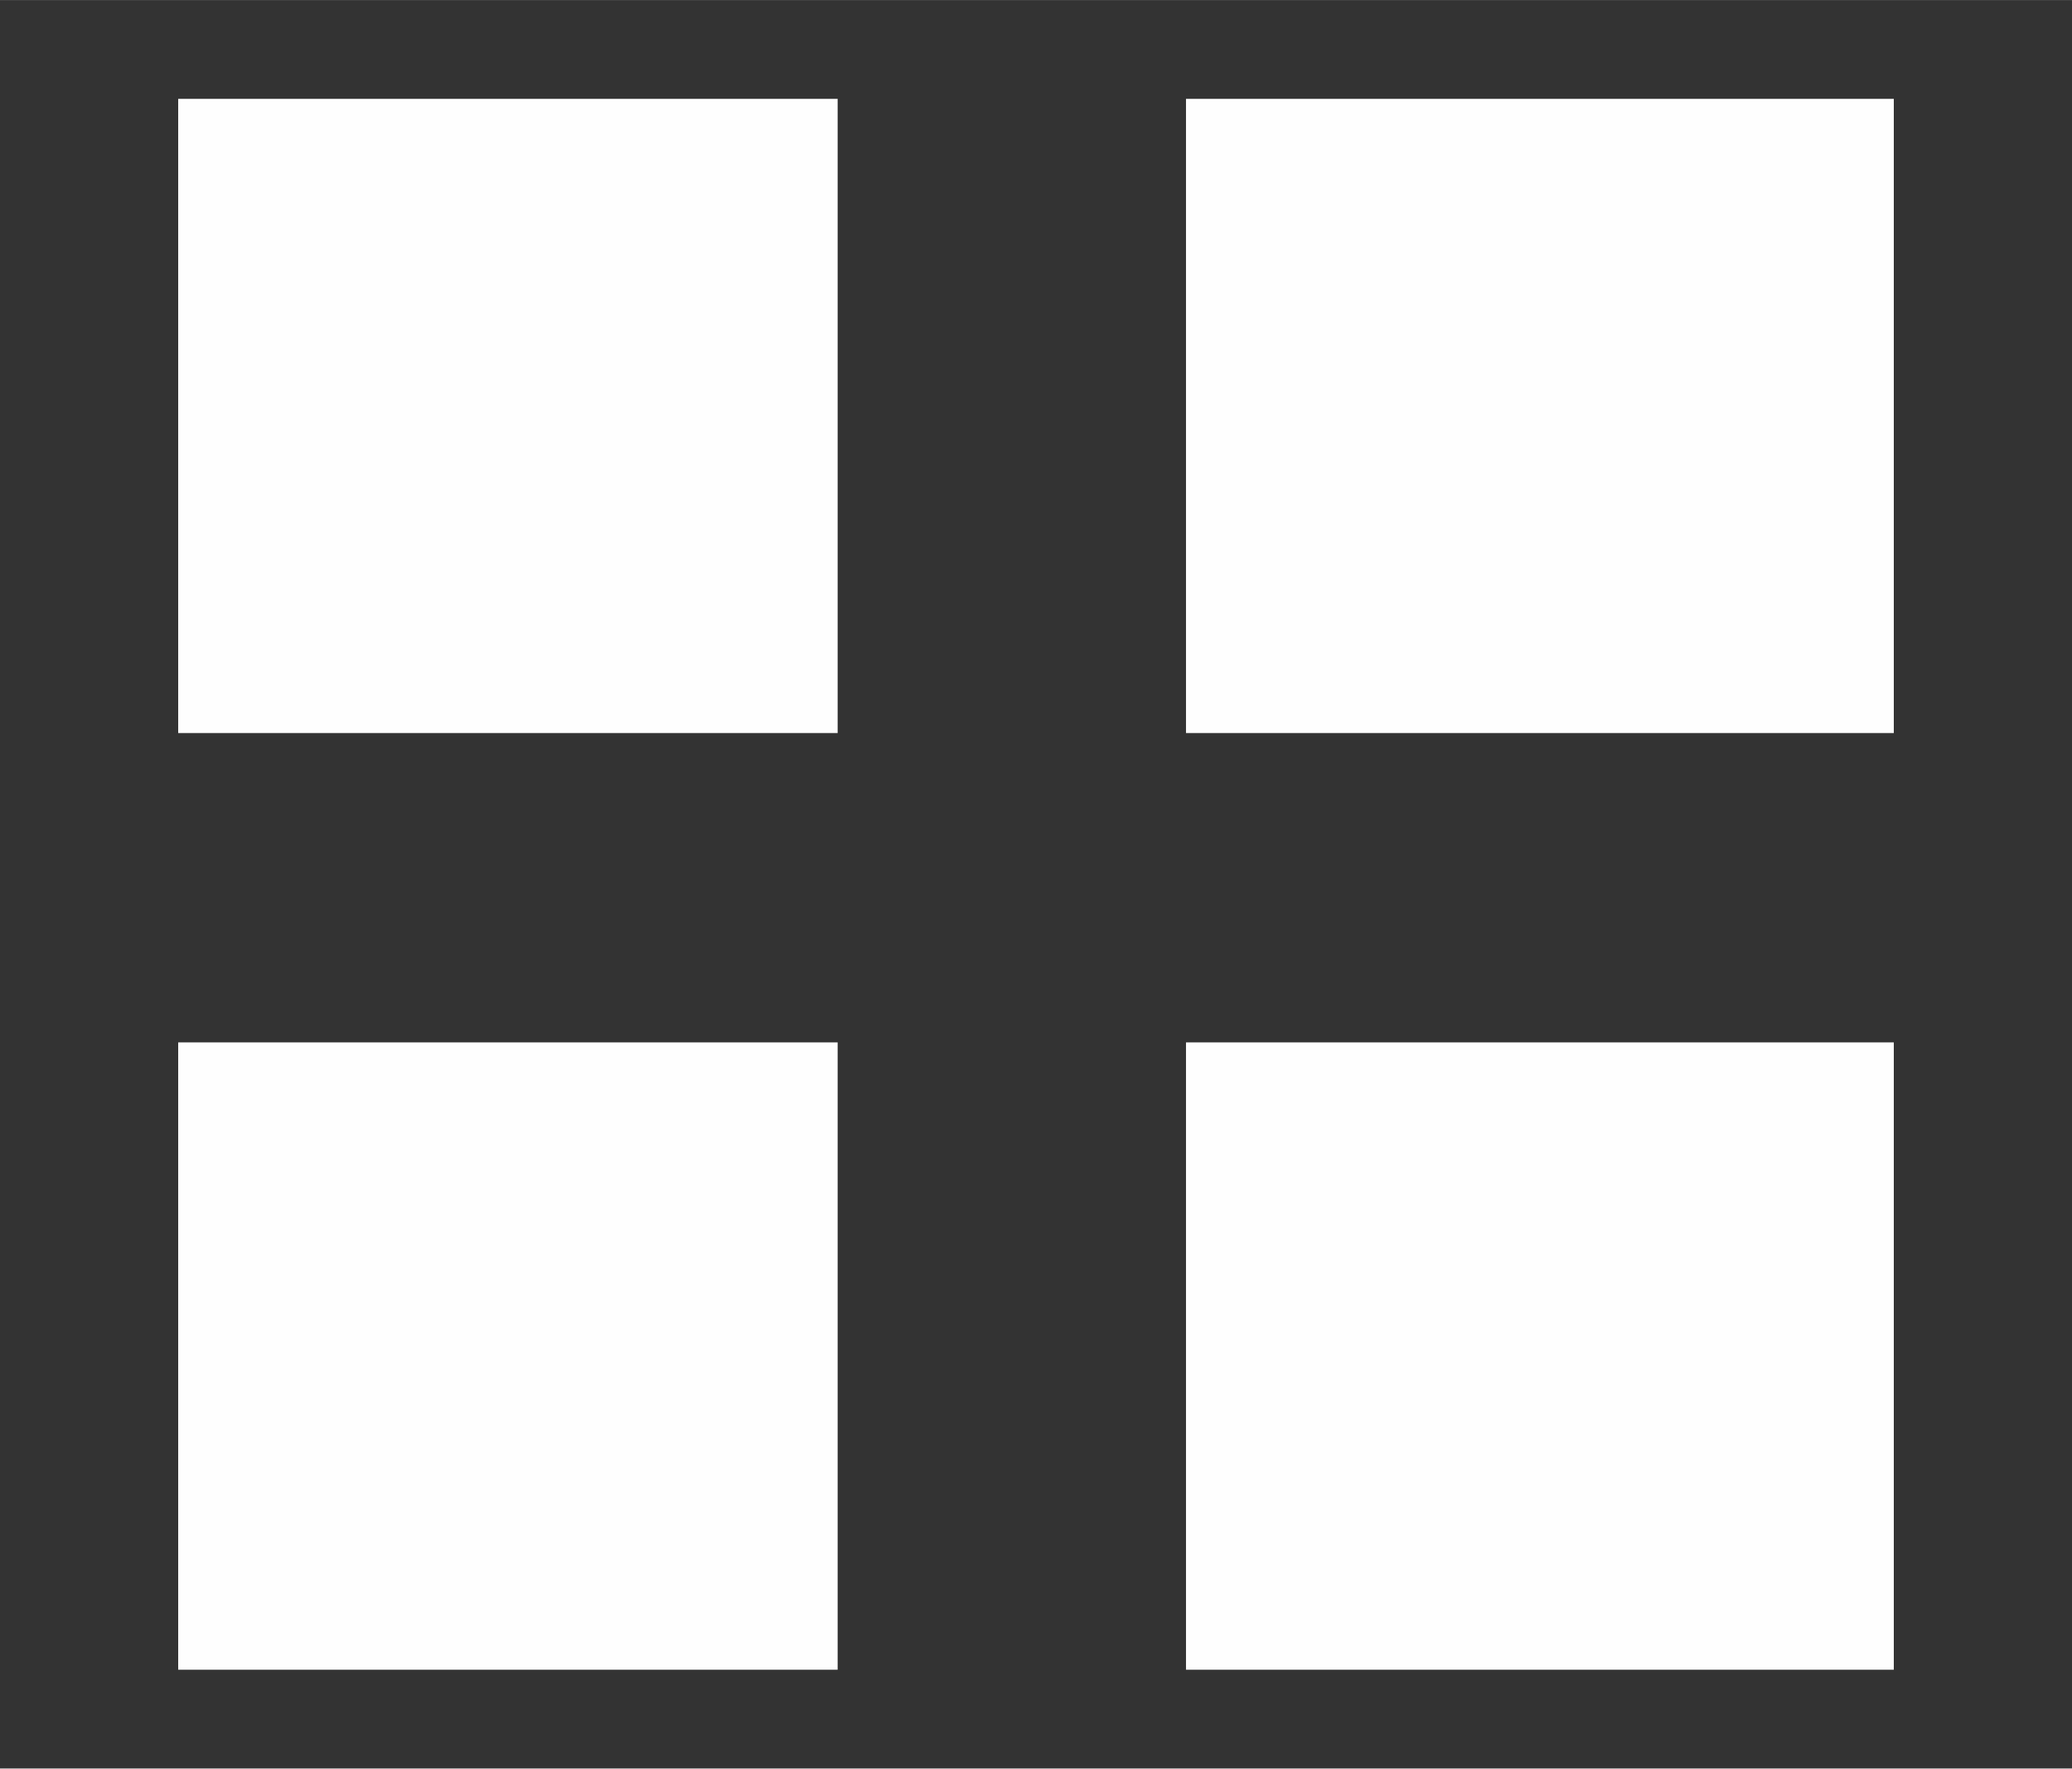
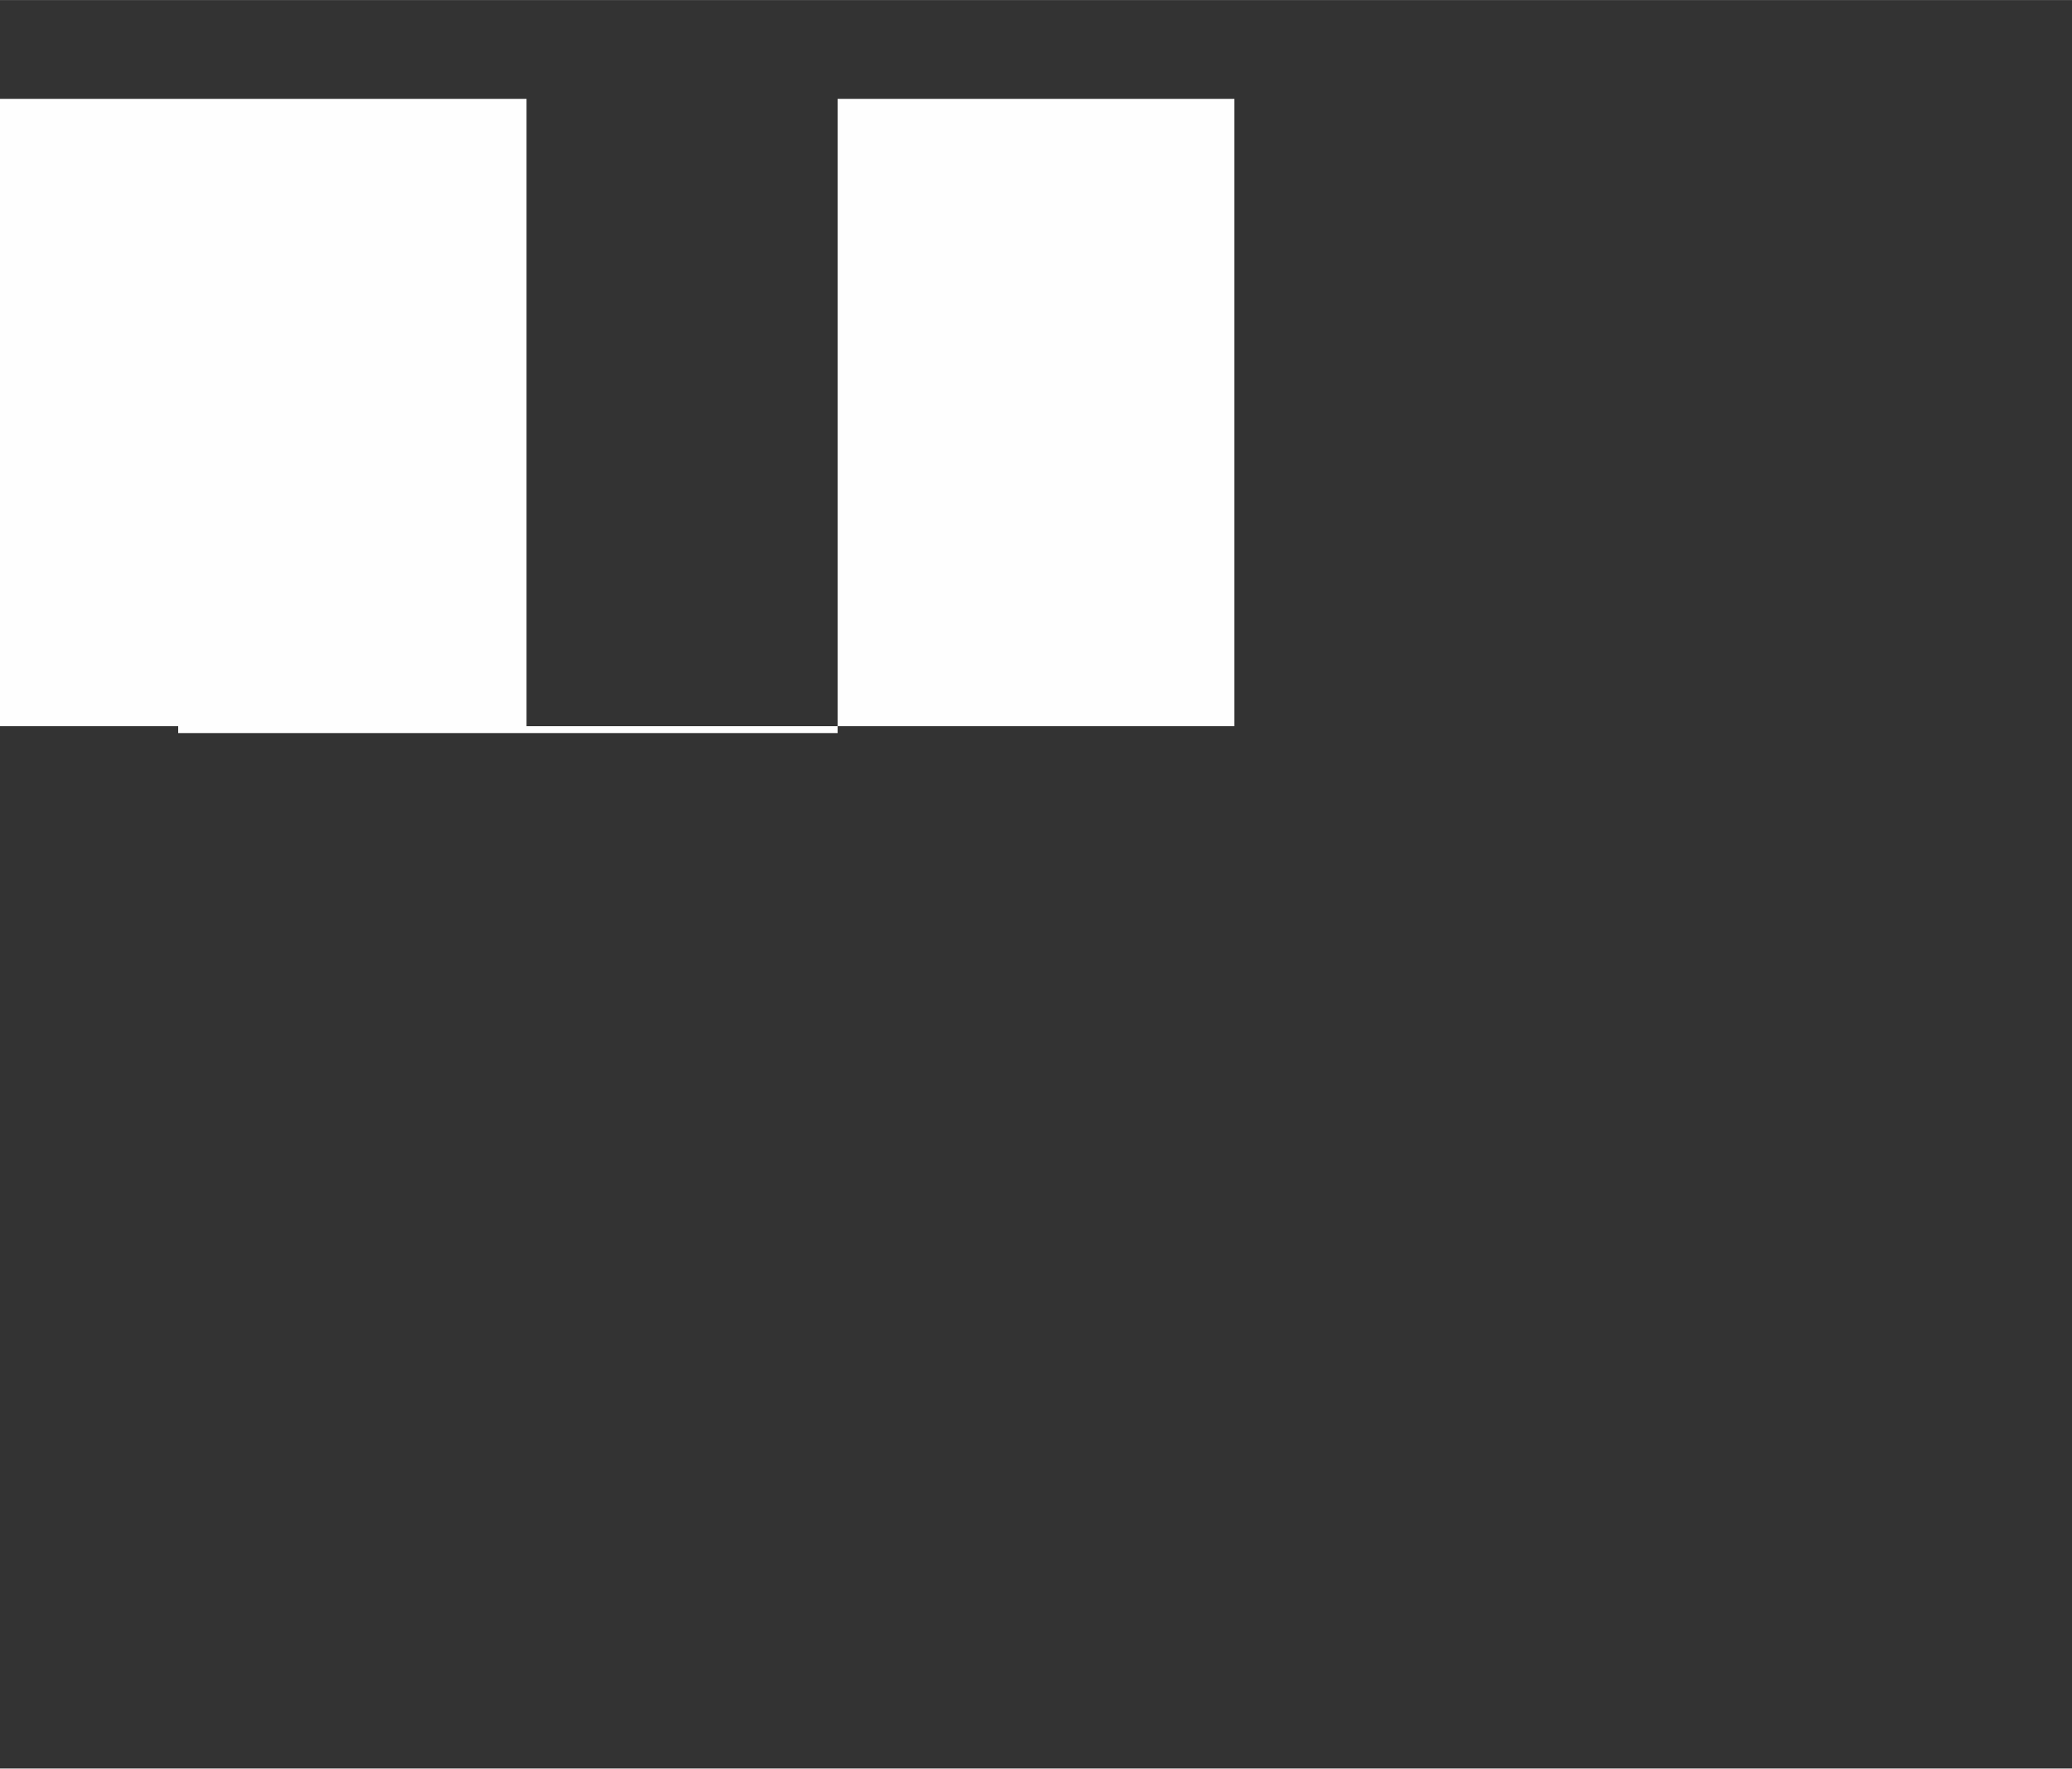
<svg xmlns="http://www.w3.org/2000/svg" xml:space="preserve" width="5in" height="4.267in" version="1.1" shape-rendering="geometricPrecision" text-rendering="geometricPrecision" image-rendering="optimizeQuality" fill-rule="evenodd" clip-rule="evenodd" viewBox="0 0 5000 4266.66">
  <rect x="0" y="0" width="5000" height="4266.66" fill="#333333" stroke="none" />
  <g id="Layer_x0020_1">
-     <path fill="#FEFEFE" d="M429.99 238.34l1591.34 0 0 1530.15 -1591.34 0 0 -1530.15zm1591.34 2276.43l0 1513.56 -1591.34 0 0 -1513.56 1591.34 0zm840.62 -2276.43l1708.05 0 0 1530.15 -1708.05 0 0 -1530.15zm1708.05 2276.43l0 1513.56 -1708.05 0 0 -1513.56 1708.05 0z" />
+     <path fill="#FEFEFE" d="M429.99 238.34l1591.34 0 0 1530.15 -1591.34 0 0 -1530.15zl0 1513.56 -1591.34 0 0 -1513.56 1591.34 0zm840.62 -2276.43l1708.05 0 0 1530.15 -1708.05 0 0 -1530.15zm1708.05 2276.43l0 1513.56 -1708.05 0 0 -1513.56 1708.05 0z" />
  </g>
</svg>